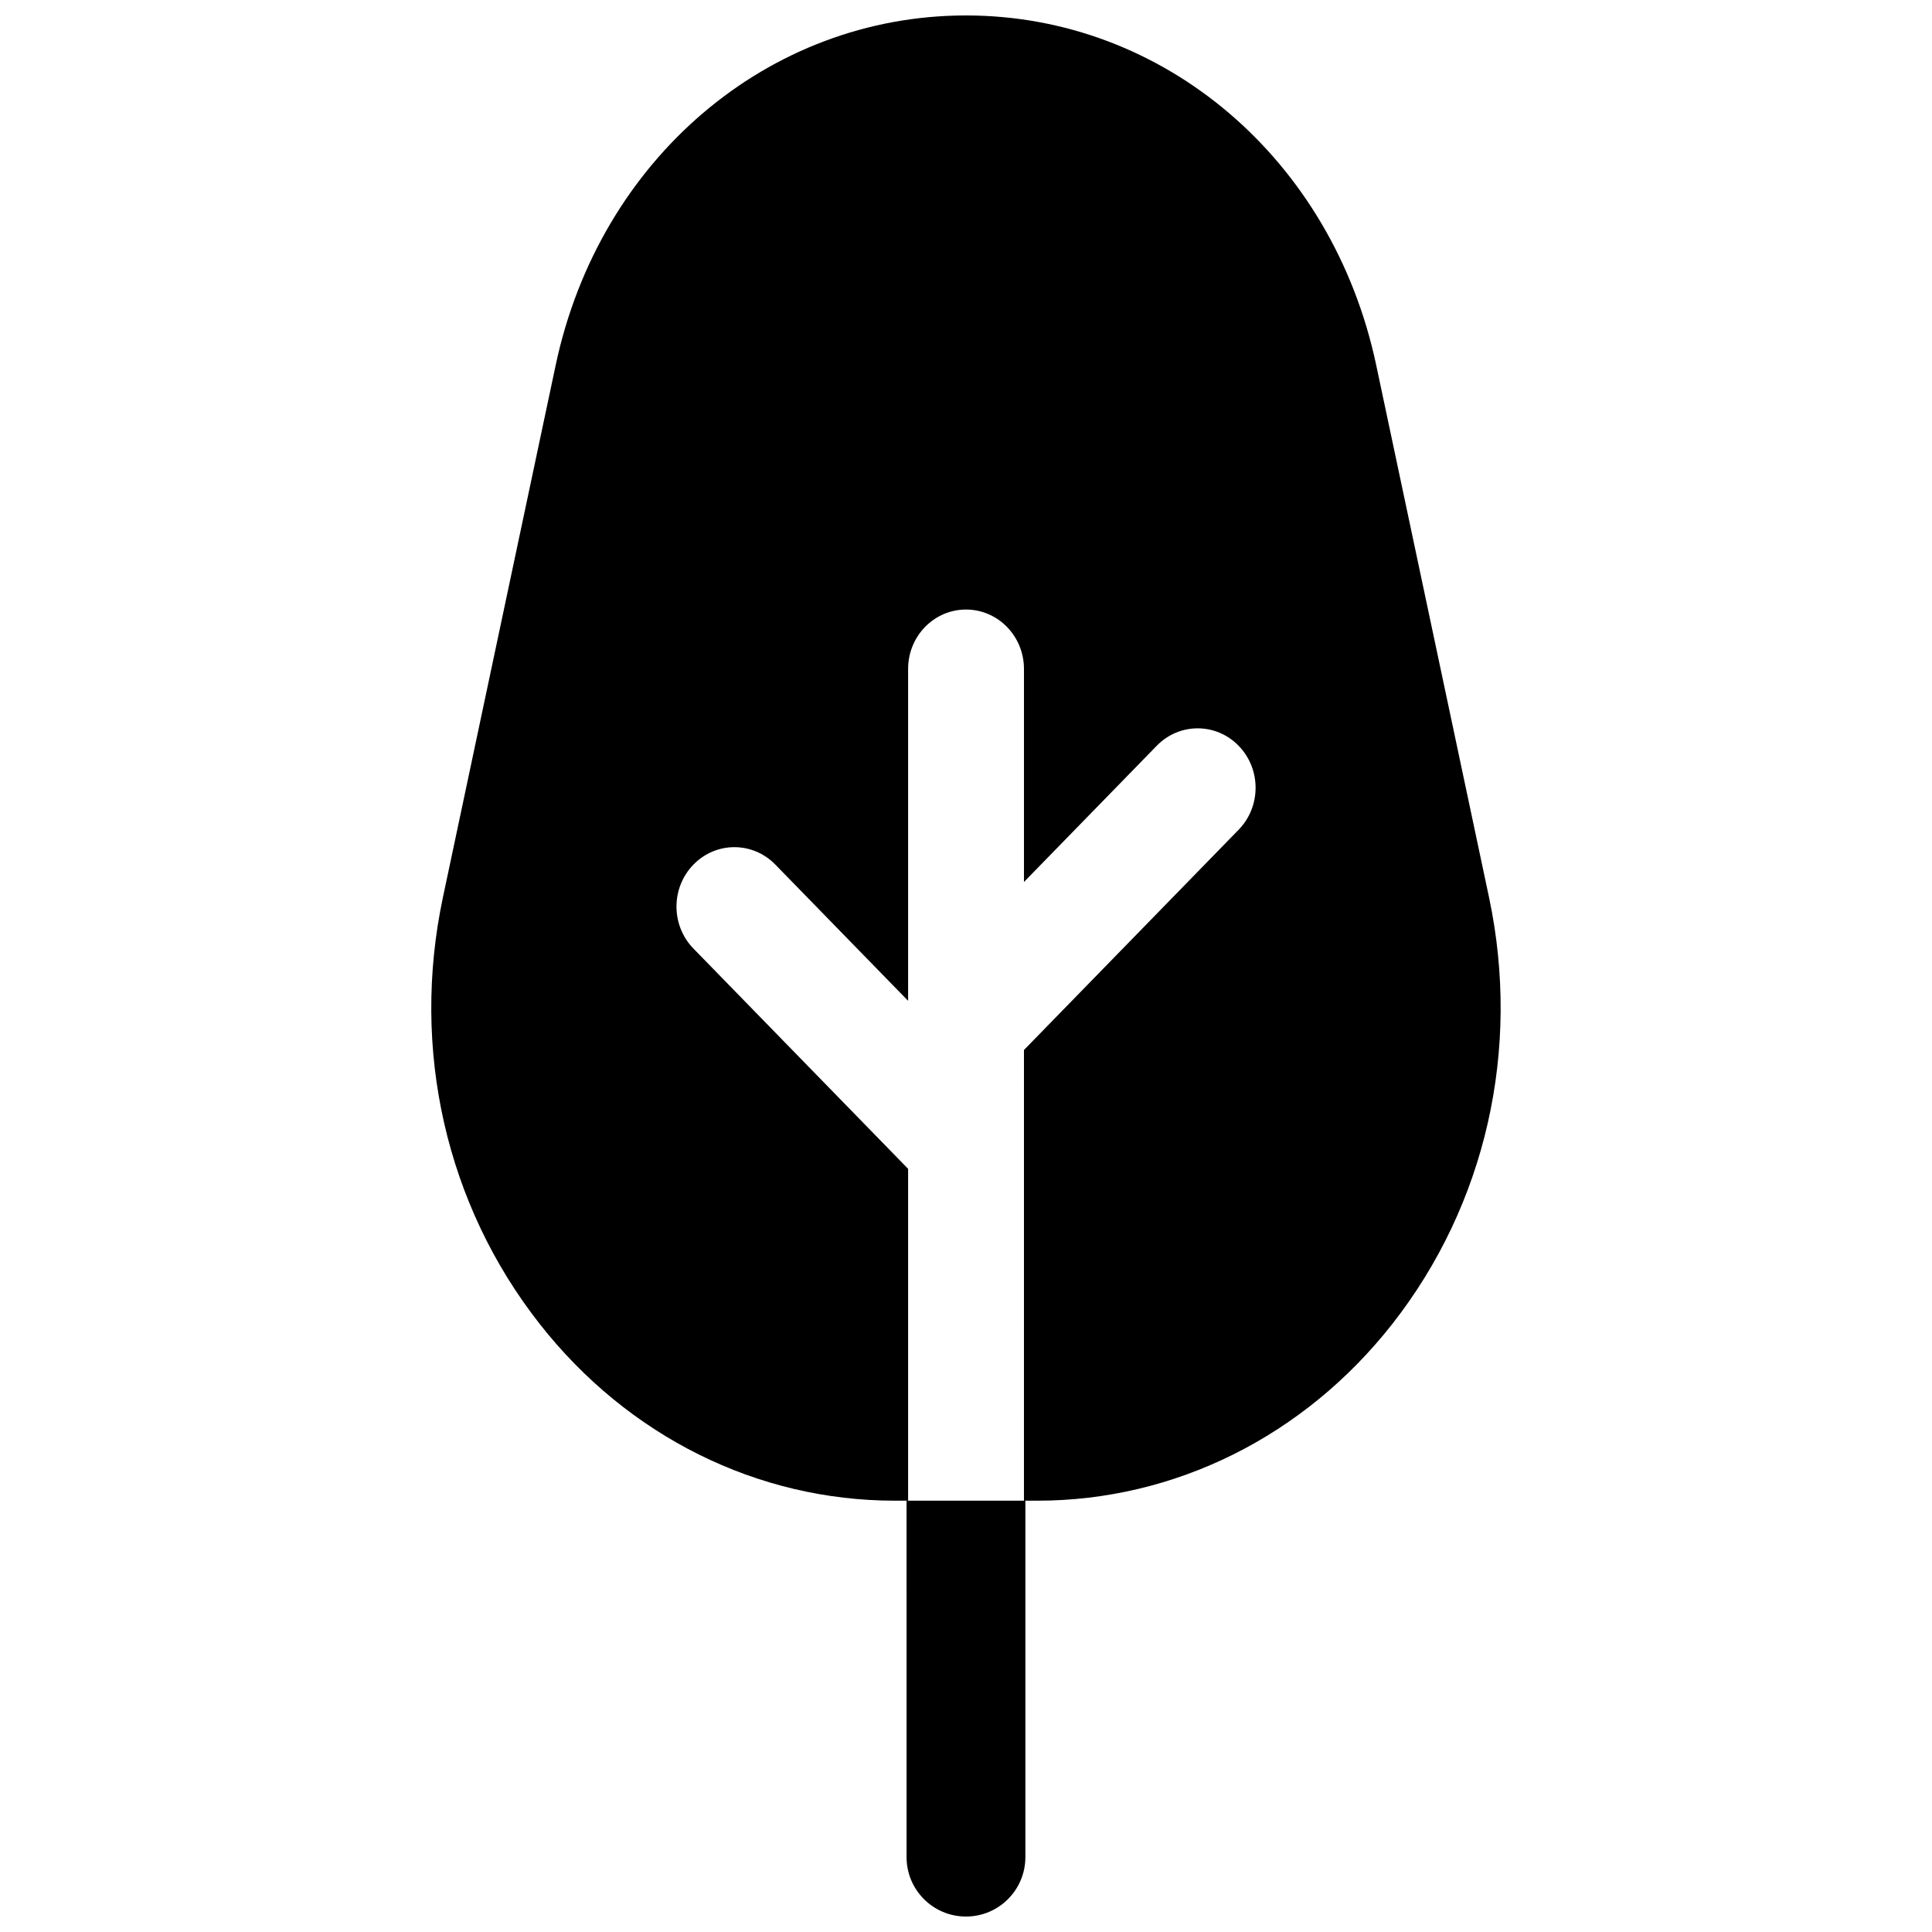
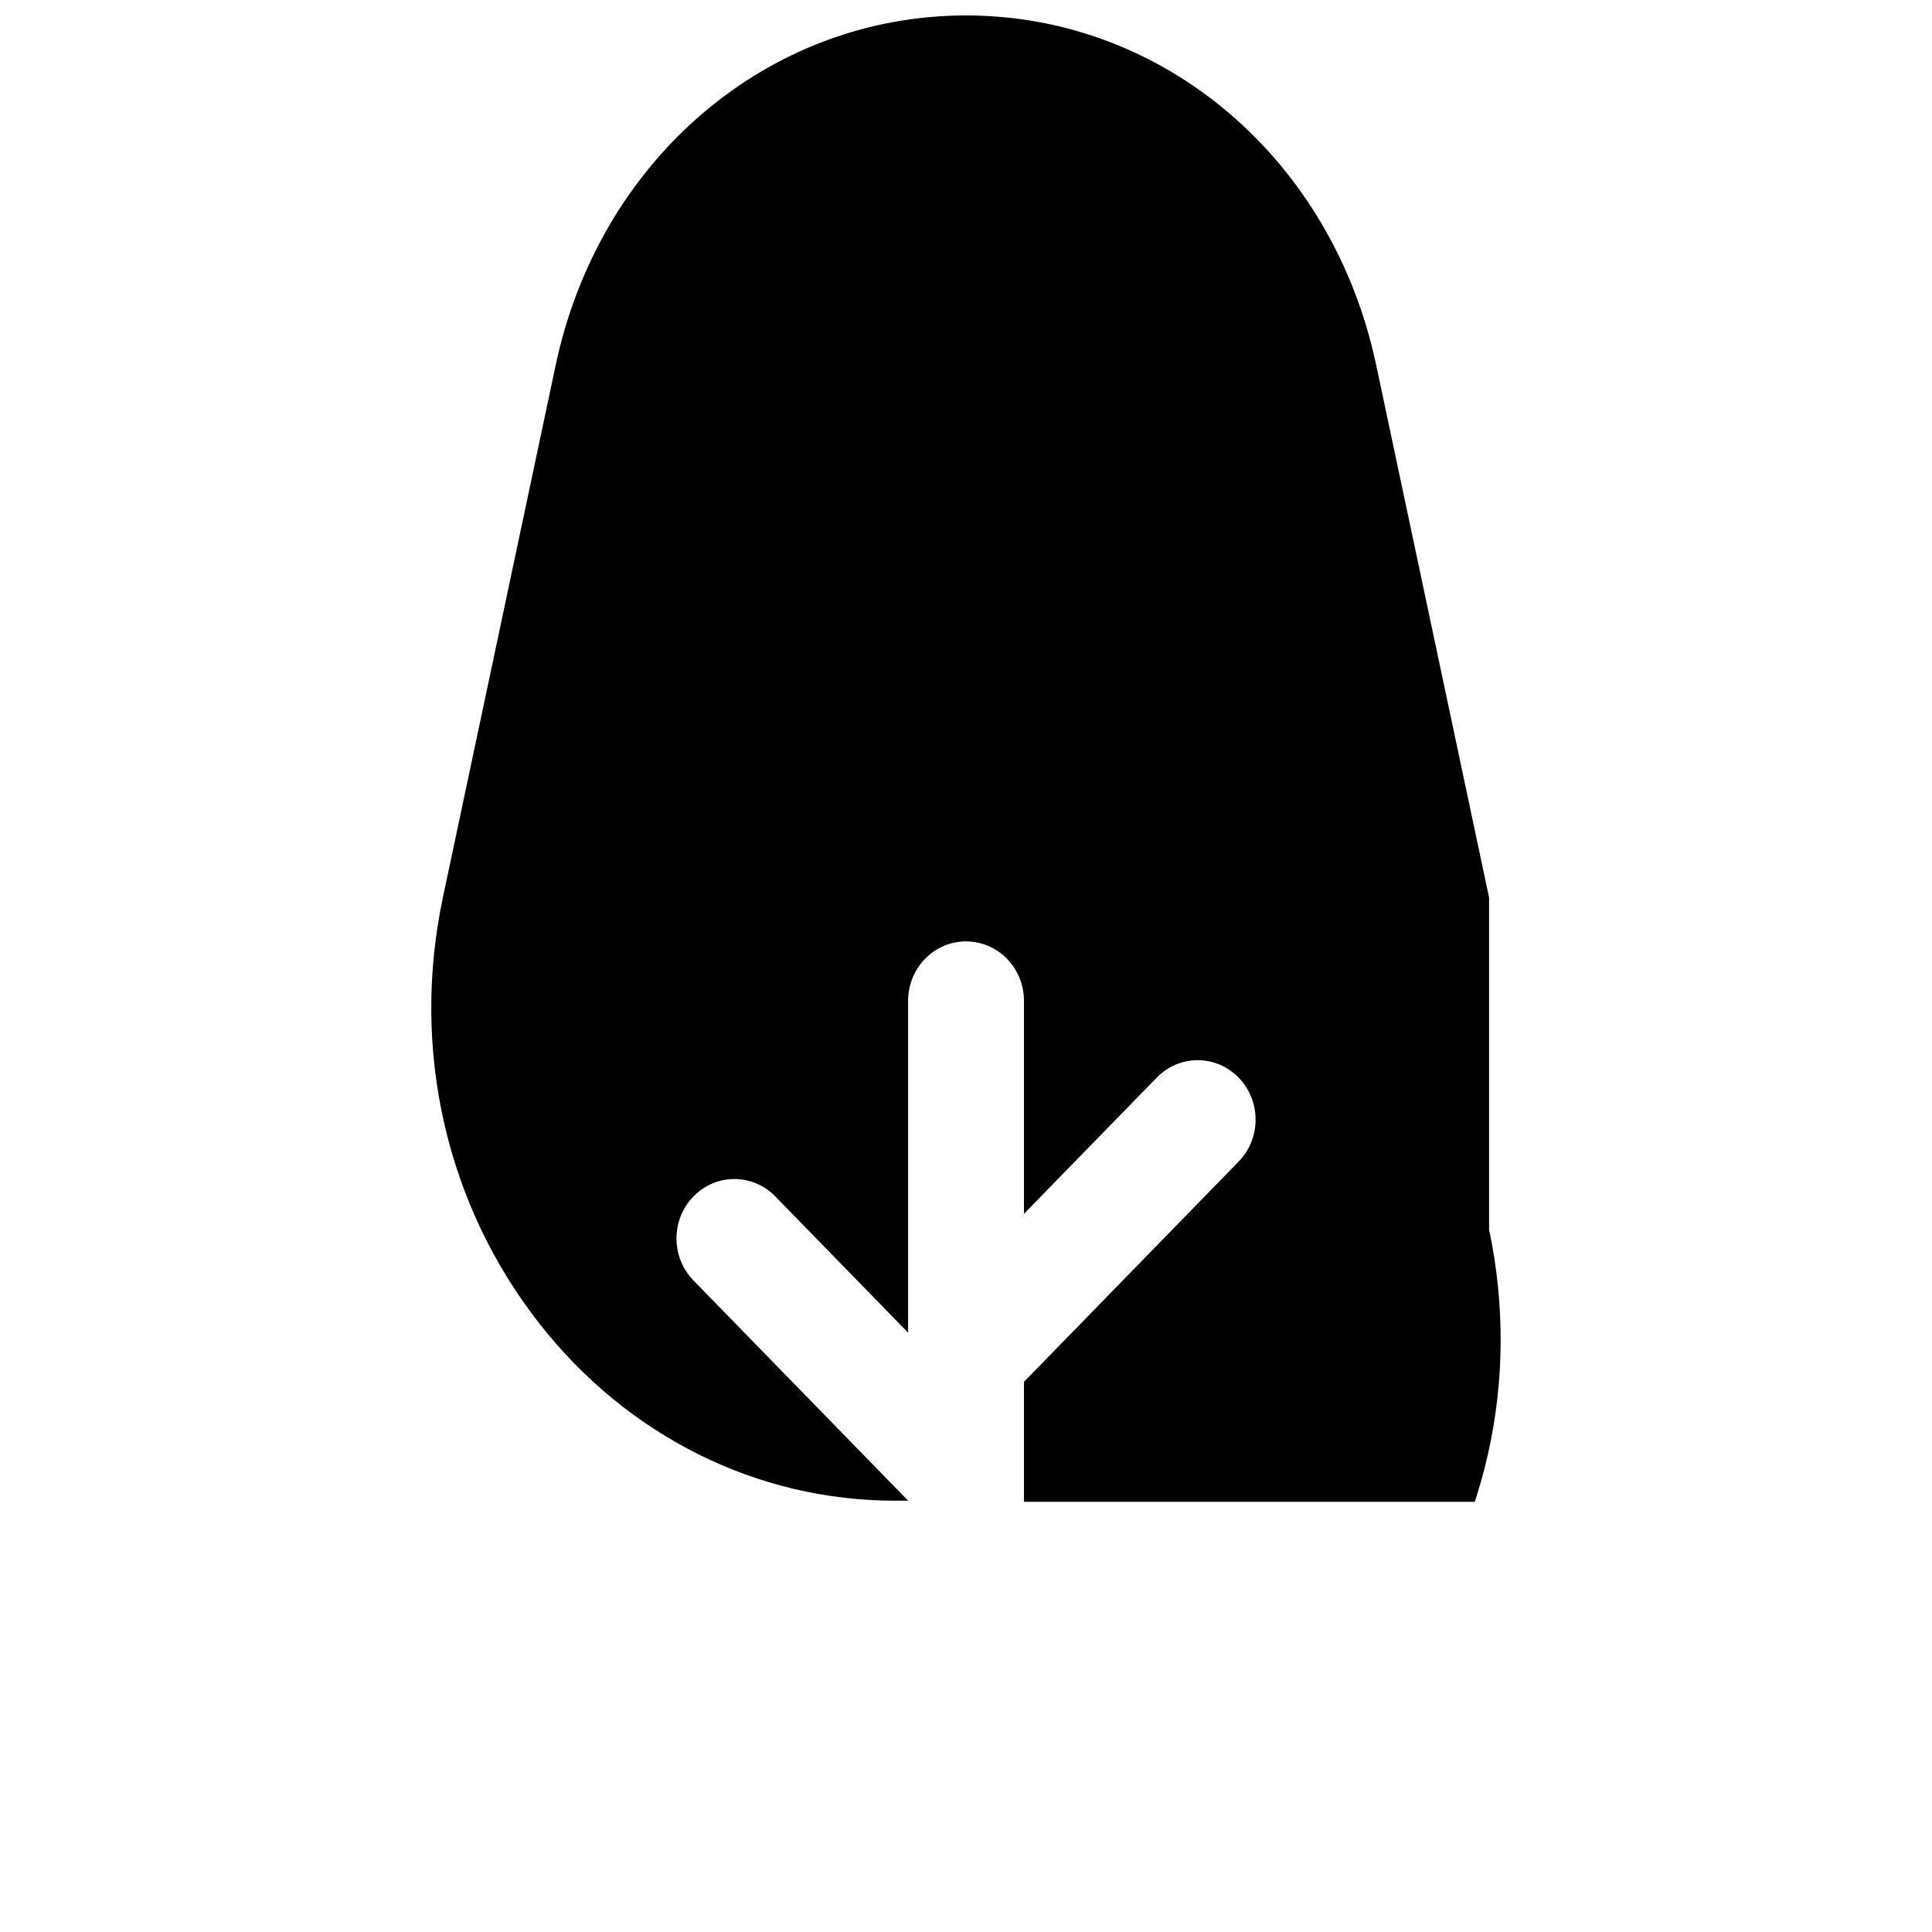
<svg xmlns="http://www.w3.org/2000/svg" width="800px" height="800px" version="1.1" viewBox="144 144 512 512">
  <defs>
    <clipPath id="b">
-       <path d="m384 541h32v110.9h-32z" />
-     </clipPath>
+       </clipPath>
    <clipPath id="a">
      <path d="m258 148.09h284v393.91h-284z" />
    </clipPath>
  </defs>
  <g>
    <g clip-path="url(#b)">
-       <path d="m384.25 636.16c0 8.691 7.039 15.742 15.742 15.742 8.707 0 15.742-7.055 15.742-15.742v-94.465h-31.488z" />
-     </g>
+       </g>
    <g clip-path="url(#a)">
-       <path d="m538.62 381.86-29.914-141.11c-11.555-54.555-56.254-92.656-108.71-92.656-52.445 0-97.156 38.102-108.73 92.652l-29.898 141.11c-8.516 40.227 0.836 81.414 25.68 113.03 23.359 29.758 57.652 46.809 94.066 46.809h3.543v-87.945l-56.883-58.363c-6-6.156-6-16.105 0-22.262s15.695-6.156 21.695 0l35.188 36.102v-87.949c0-8.691 6.863-15.742 15.352-15.742 8.484 0 15.352 7.055 15.352 15.742v56.457l35.188-36.102c6-6.156 15.695-6.156 21.695 0s6 16.105 0 22.262l-56.883 58.363-0.004 119.44h3.543c36.414 0 70.691-17.051 94.055-46.809 24.812-31.613 34.164-72.816 25.664-113.02z" />
+       <path d="m538.62 381.86-29.914-141.11c-11.555-54.555-56.254-92.656-108.71-92.656-52.445 0-97.156 38.102-108.73 92.652l-29.898 141.11c-8.516 40.227 0.836 81.414 25.68 113.03 23.359 29.758 57.652 46.809 94.066 46.809h3.543l-56.883-58.363c-6-6.156-6-16.105 0-22.262s15.695-6.156 21.695 0l35.188 36.102v-87.949c0-8.691 6.863-15.742 15.352-15.742 8.484 0 15.352 7.055 15.352 15.742v56.457l35.188-36.102c6-6.156 15.695-6.156 21.695 0s6 16.105 0 22.262l-56.883 58.363-0.004 119.44h3.543c36.414 0 70.691-17.051 94.055-46.809 24.812-31.613 34.164-72.816 25.664-113.02z" />
    </g>
  </g>
</svg>